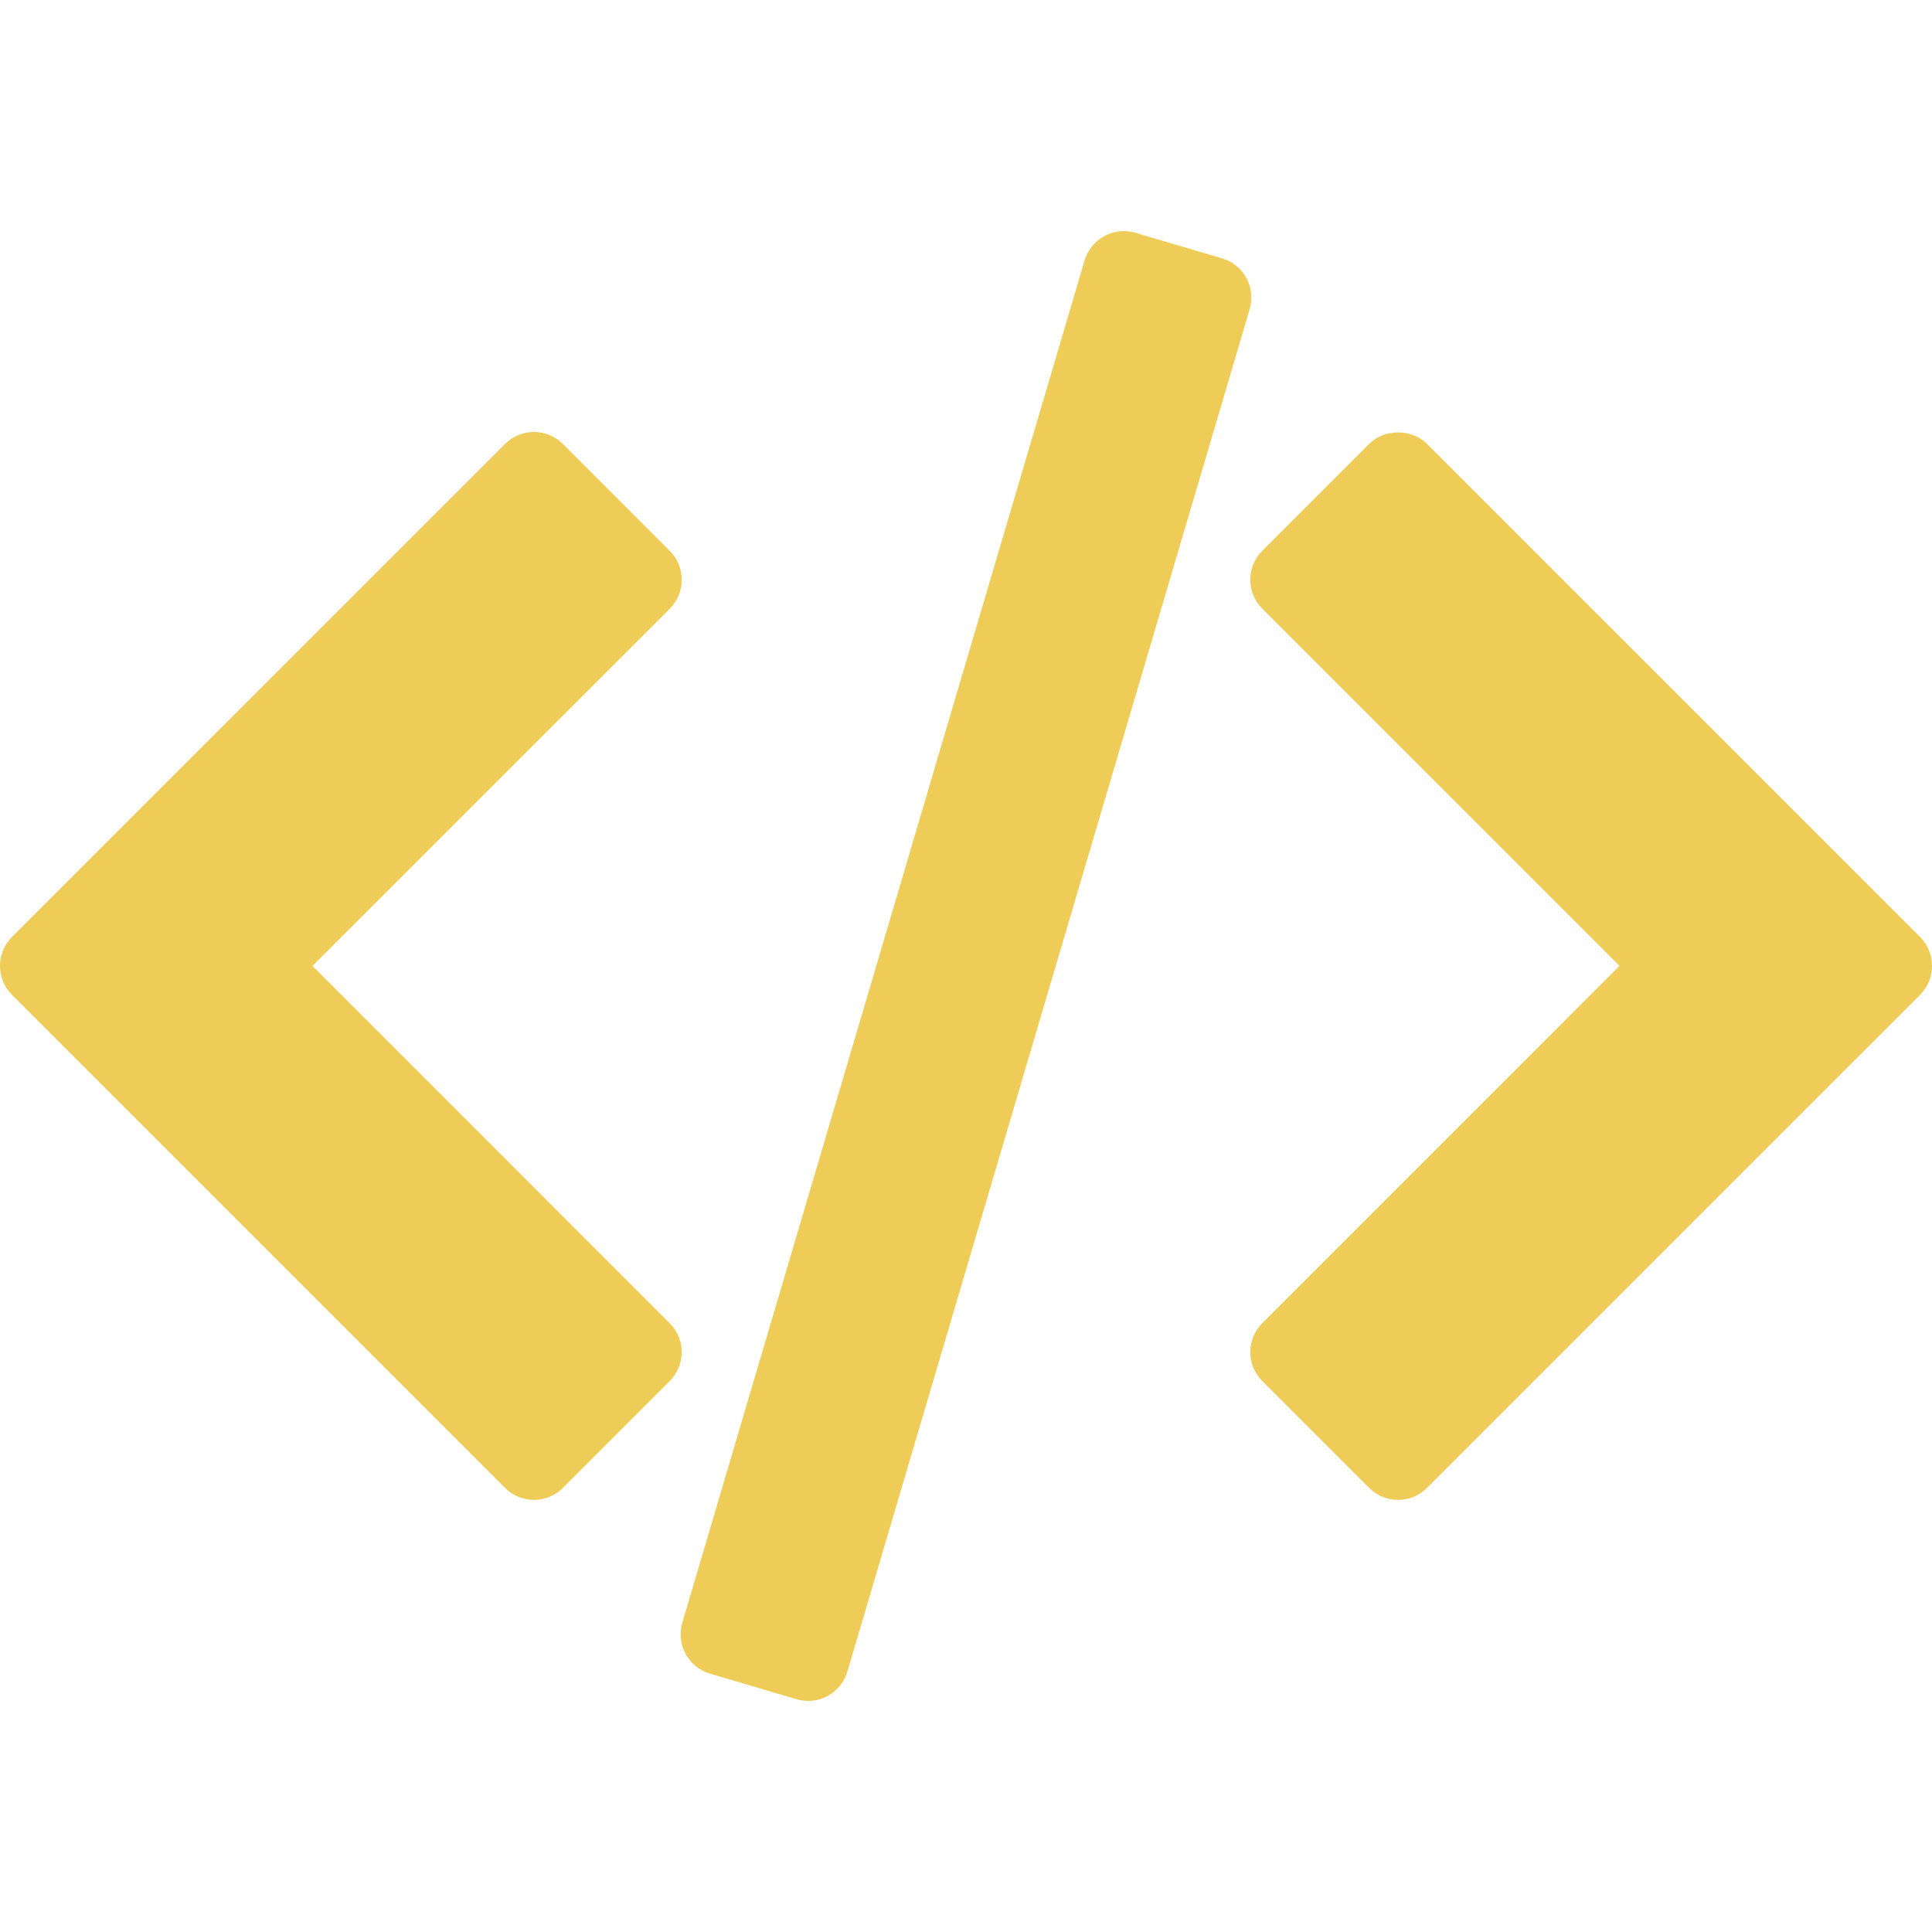
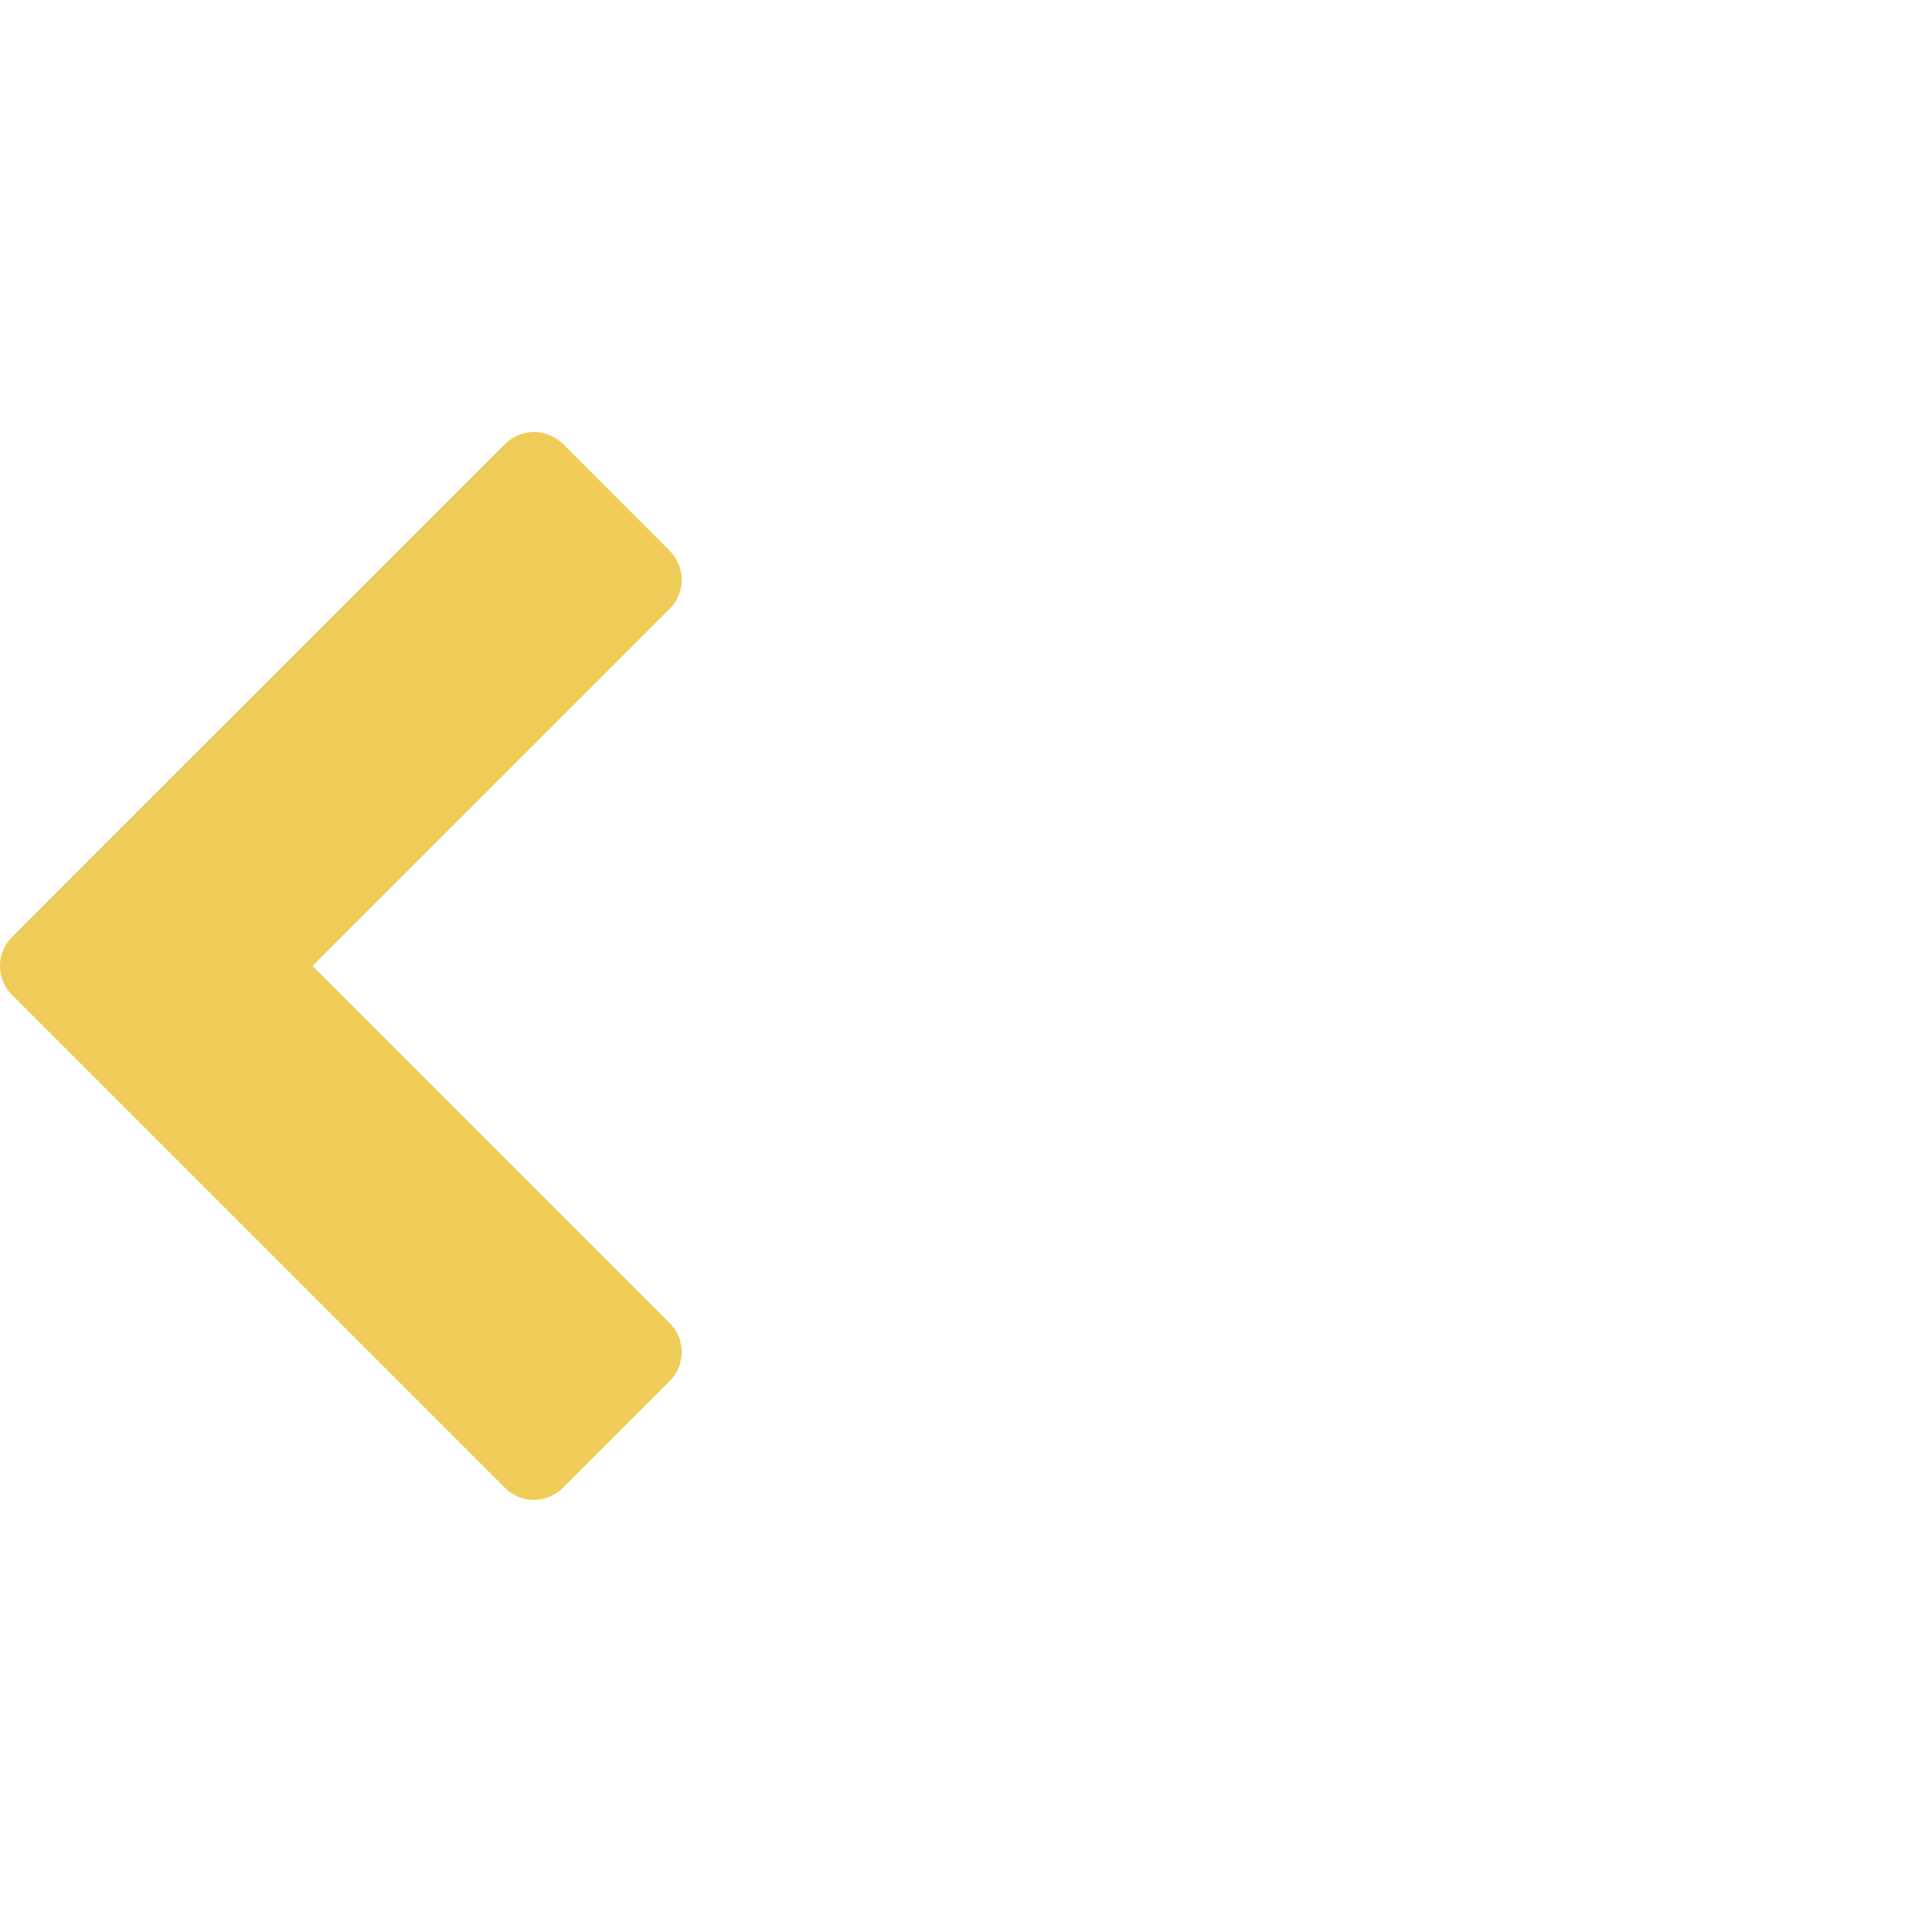
<svg xmlns="http://www.w3.org/2000/svg" width="52" height="52" viewBox="0 0 52 52" fill="none">
  <g clip-path="url(#clip0_42_5462)">
-     <path d="M51.678 25.219L38.406 11.948C37.994 11.536 37.264 11.536 36.851 11.948L33.974 14.825C33.544 15.255 33.544 15.952 33.974 16.381L43.59 25.997L33.974 35.614C33.544 36.044 33.544 36.74 33.974 37.17L36.851 40.047C37.058 40.254 37.338 40.37 37.629 40.37C37.92 40.37 38.201 40.254 38.407 40.047L51.678 26.777C52.107 26.346 52.107 25.649 51.678 25.219Z" fill="#EECC57" />
    <path d="M18.025 35.614L8.41 25.998L18.027 16.383C18.233 16.176 18.349 15.897 18.349 15.605C18.349 15.313 18.234 15.033 18.027 14.827L15.15 11.949C14.944 11.743 14.663 11.627 14.372 11.627C14.08 11.627 13.8 11.743 13.594 11.949L0.322 25.22C-0.108 25.649 -0.108 26.346 0.322 26.776L13.593 40.047C13.8 40.253 14.08 40.37 14.371 40.37C14.663 40.37 14.943 40.253 15.149 40.047L18.026 37.17C18.456 36.74 18.456 36.044 18.025 35.614Z" fill="#EECC57" />
-     <path d="M33.547 7.483C33.407 7.227 33.171 7.037 32.892 6.954L30.559 6.266C29.977 6.093 29.364 6.427 29.192 7.01L18.364 43.679C18.282 43.959 18.314 44.261 18.453 44.516C18.592 44.773 18.828 44.963 19.108 45.046L21.44 45.735C21.544 45.765 21.649 45.78 21.752 45.78C22.227 45.78 22.666 45.47 22.807 44.991L33.635 8.32C33.718 8.04 33.686 7.739 33.547 7.483Z" fill="#EECC57" />
  </g>
  <defs>
    <clipPath id="clip0_42_5462">
      <rect width="52" height="52" fill="white" />
    </clipPath>
  </defs>
</svg>